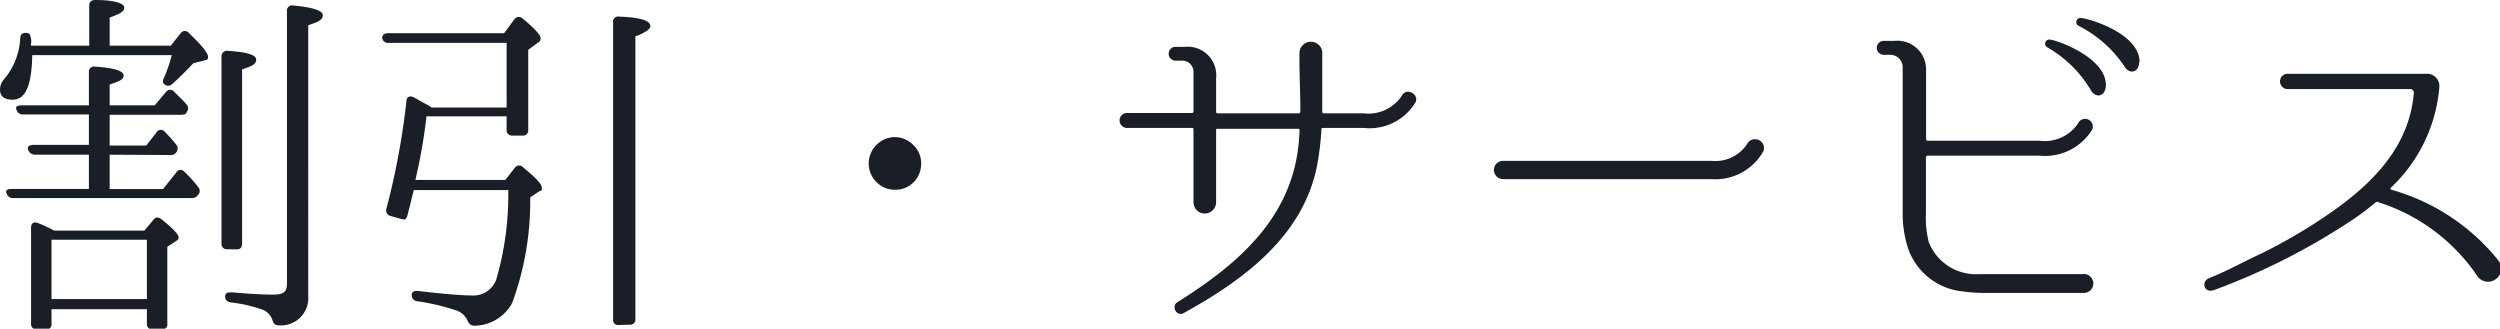
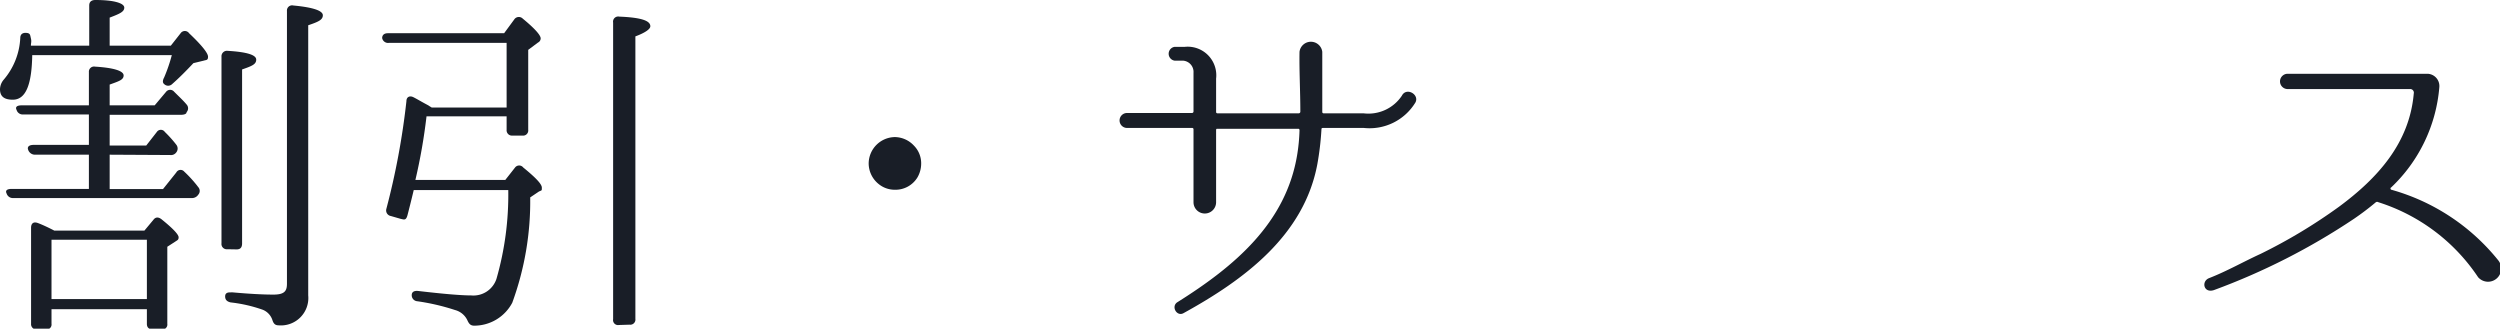
<svg xmlns="http://www.w3.org/2000/svg" viewBox="0 0 150.46 19.78">
  <defs>
    <style>.cls-1{fill:#191e27;}</style>
  </defs>
  <title>アセット 1</title>
  <g id="レイヤー_2" data-name="レイヤー 2">
    <g id="レイヤー_1-2" data-name="レイヤー 1">
      <path class="cls-1" d="M5.37,2.75V.33c0-.22.13-.33.37-.33C6.89,0,7.48.2,7.48.46s-.31.38-.88.6V2.75h3.68L10.87,2a.31.31,0,0,1,.51,0c.74.7,1.14,1.19,1.14,1.41s-.09.19-.26.24l-.62.15c-.46.49-.88.91-1.28,1.26a.34.34,0,0,1-.48,0c-.09-.07-.11-.2,0-.4a9.61,9.61,0,0,0,.46-1.34H1.94C1.91,5.13,1.54,6,.77,6,.26,6,0,5.81,0,5.37A.92.92,0,0,1,.22,4.8a4.17,4.17,0,0,0,1-2.51c0-.22.13-.33.37-.31s.22.13.27.33,0,.27,0,.44ZM6.6,9.31v2.07H9.81l.8-1a.29.29,0,0,1,.48-.05,7.35,7.35,0,0,1,.84.93.34.34,0,0,1,0,.46.45.45,0,0,1-.4.2H.79a.39.39,0,0,1-.39-.27c-.09-.17,0-.28.3-.28H5.35V9.31H2.09A.43.43,0,0,1,1.69,9c-.06-.17.07-.28.33-.28H5.35V6.89h-4A.38.38,0,0,1,1,6.62c-.09-.17,0-.28.31-.28H5.35v-2a.31.31,0,0,1,.37-.33c1.14.07,1.72.26,1.72.53s-.29.35-.84.55V6.34H9.31L10,5.52a.31.31,0,0,1,.48,0c.29.29.55.53.75.77a.34.34,0,0,1,0,.46c0,.11-.15.16-.35.16H6.6V8.76H8.8l.64-.82a.29.29,0,0,1,.48,0,7,7,0,0,1,.69.77.37.37,0,0,1,0,.46.39.39,0,0,1-.37.16Zm2.09,4.57.55-.66c.13-.17.31-.17.51,0,.68.55,1,.9,1,1.06s-.07.17-.2.26l-.48.31v4.64a.29.29,0,0,1-.33.33H9.2q-.36,0-.36-.33v-.88H3.1v.88a.29.29,0,0,1-.33.33H2.22a.31.31,0,0,1-.35-.33V13.71c0-.27.15-.38.4-.29s.68.29,1,.46Zm-5.59.55V18H8.84V14.43ZM13.69,15a.32.32,0,0,1-.36-.36V3.41a.33.33,0,0,1,.38-.35c1.14.07,1.71.24,1.71.53s-.28.39-.85.59V14.65c0,.25-.11.36-.33.36Zm.24,2.59c1,.09,1.85.14,2.53.14s.81-.23.81-.66V.66a.31.31,0,0,1,.38-.33c1.18.11,1.78.31,1.78.59s-.29.4-.88.6V17.78a1.65,1.65,0,0,1-1.78,1.8c-.22,0-.31-.11-.38-.33a1,1,0,0,0-.64-.63,8.68,8.68,0,0,0-1.87-.42c-.22-.05-.33-.16-.33-.36S13.69,17.58,13.93,17.6Z" />
      <path class="cls-1" d="M30.49,7H25.67A33.87,33.87,0,0,1,25,10.83h5.41l.59-.75a.31.31,0,0,1,.49,0c.75.61,1.12,1,1.12,1.21s0,.15-.18.24l-.52.35a17.75,17.75,0,0,1-1.08,6.34,2.59,2.59,0,0,1-2.29,1.38c-.22,0-.31-.11-.4-.3a1.14,1.14,0,0,0-.75-.64,13.2,13.2,0,0,0-2.28-.53.36.36,0,0,1-.33-.37c0-.18.13-.27.37-.25,1.54.18,2.6.27,3.21.27a1.46,1.46,0,0,0,1.52-1,18.32,18.32,0,0,0,.71-5.34H24.9c-.15.63-.28,1.14-.37,1.49s-.2.29-.42.24L23.52,13a.34.34,0,0,1-.27-.42,44.44,44.44,0,0,0,1.21-6.49c0-.26.2-.35.42-.24s.55.31.84.46l.26.16h4.51V2.58H23.41A.36.36,0,0,1,23,2.29C23,2.13,23.1,2,23.34,2h7l.61-.83a.33.33,0,0,1,.51-.05c.73.6,1.08,1,1.08,1.19a.28.28,0,0,1-.16.25L31.79,3V7.81a.31.31,0,0,1-.35.35h-.6a.32.32,0,0,1-.35-.35Zm6.76,12.56a.3.3,0,0,1-.35-.35V1.36A.31.31,0,0,1,37.27,1c1.23.05,1.87.22,1.87.58,0,.17-.31.39-.9.61v17a.31.31,0,0,1-.35.35Z" />
      <path class="cls-1" d="M55,8.76a1.51,1.51,0,0,1,.44,1.08,1.66,1.66,0,0,1-.22.83,1.55,1.55,0,0,1-1.37.75,1.53,1.53,0,0,1-1-.37,1.6,1.6,0,0,1-.57-1.21,1.6,1.6,0,0,1,1.58-1.59A1.59,1.59,0,0,1,55,8.76Z" />
      <path class="cls-1" d="M82.08,7.7H79.64c-.06,0-.11,0-.11.09a17.24,17.24,0,0,1-.24,2.05c-.79,4.33-4.42,7-8.05,9-.4.24-.77-.37-.4-.64,3.43-2.15,6.58-4.77,7.24-8.95a10.79,10.79,0,0,0,.13-1.41.08.08,0,0,0-.09-.09H73.28c-.06,0-.09,0-.09.09v4.33a.68.68,0,1,1-1.36,0V7.79a.08.08,0,0,0-.09-.09H67.83a.45.45,0,0,1,0-.9h3.91a.09.09,0,0,0,.09-.09V4.38a.68.68,0,0,0-.64-.73h-.5a.42.42,0,0,1,0-.83h.61a1.72,1.72,0,0,1,1.89,1.91v2a.08.08,0,0,0,.09.09h4.89a.1.1,0,0,0,.09-.09c0-1.23-.07-2.44-.05-3.61a.69.69,0,0,1,1.37,0c0,1.19,0,2.4,0,3.61a.08.08,0,0,0,.09.09h2.39a2.42,2.42,0,0,0,2.31-1.06c.27-.53,1.06-.08.82.4A3.23,3.23,0,0,1,82.08,7.7Z" />
-       <path class="cls-1" d="M90.46,10.78a.55.55,0,0,1,0-1.1H103a2.29,2.29,0,0,0,2.14-1,.54.54,0,0,1,1,.4A3.31,3.31,0,0,1,103,10.78Z" />
-       <path class="cls-1" d="M125.31,16.5a.57.57,0,1,1,.09,1.13h-5.85a9.06,9.06,0,0,1-1.41-.09,3.88,3.88,0,0,1-3.3-2.58,6.79,6.79,0,0,1-.33-2V4.05a.74.74,0,0,0-.75-.75h-.39a.42.42,0,0,1,0-.84H114a1.73,1.73,0,0,1,1.92,1.7V8.38a.09.09,0,0,0,.09.09h6.75a2.41,2.41,0,0,0,2.31-1.05.46.46,0,0,1,.84.39,3.33,3.33,0,0,1-3.15,1.56H116a.1.1,0,0,0-.09.09v3.41a6.17,6.17,0,0,0,.17,1.7,3.05,3.05,0,0,0,3,1.93Zm1.43-11.31c-.06.64-.61.73-.9.25a7.16,7.16,0,0,0-2.64-2.6.25.25,0,0,1,.16-.46C123.77,2.4,126.83,3.48,126.74,5.19Zm2-1.45c0,.64-.6.75-.88.26a7.29,7.29,0,0,0-2.75-2.44.25.25,0,0,1,.11-.48C125.69,1.1,128.77,2,128.77,3.74Z" />
      <path class="cls-1" d="M149.14,16.68a11.32,11.32,0,0,0-6-4.51.14.14,0,0,0-.15,0,16.43,16.43,0,0,1-1.32,1,39.83,39.83,0,0,1-8.43,4.29c-.62.2-.77-.53-.29-.72,1.08-.42,2.09-1,3.1-1.46a32.13,32.13,0,0,0,4.71-2.83c2.33-1.72,4.25-3.83,4.51-6.82a.22.22,0,0,0-.24-.27h-7.35a.46.46,0,0,1,0-.92h7.59l.84,0a.74.74,0,0,1,.7.79v0a9.37,9.37,0,0,1-2.92,6.07c-.05,0,0,.09,0,.11a12.61,12.61,0,0,1,6.45,4.24A.75.75,0,0,1,149.14,16.68Z" />
    </g>
  </g>
</svg>